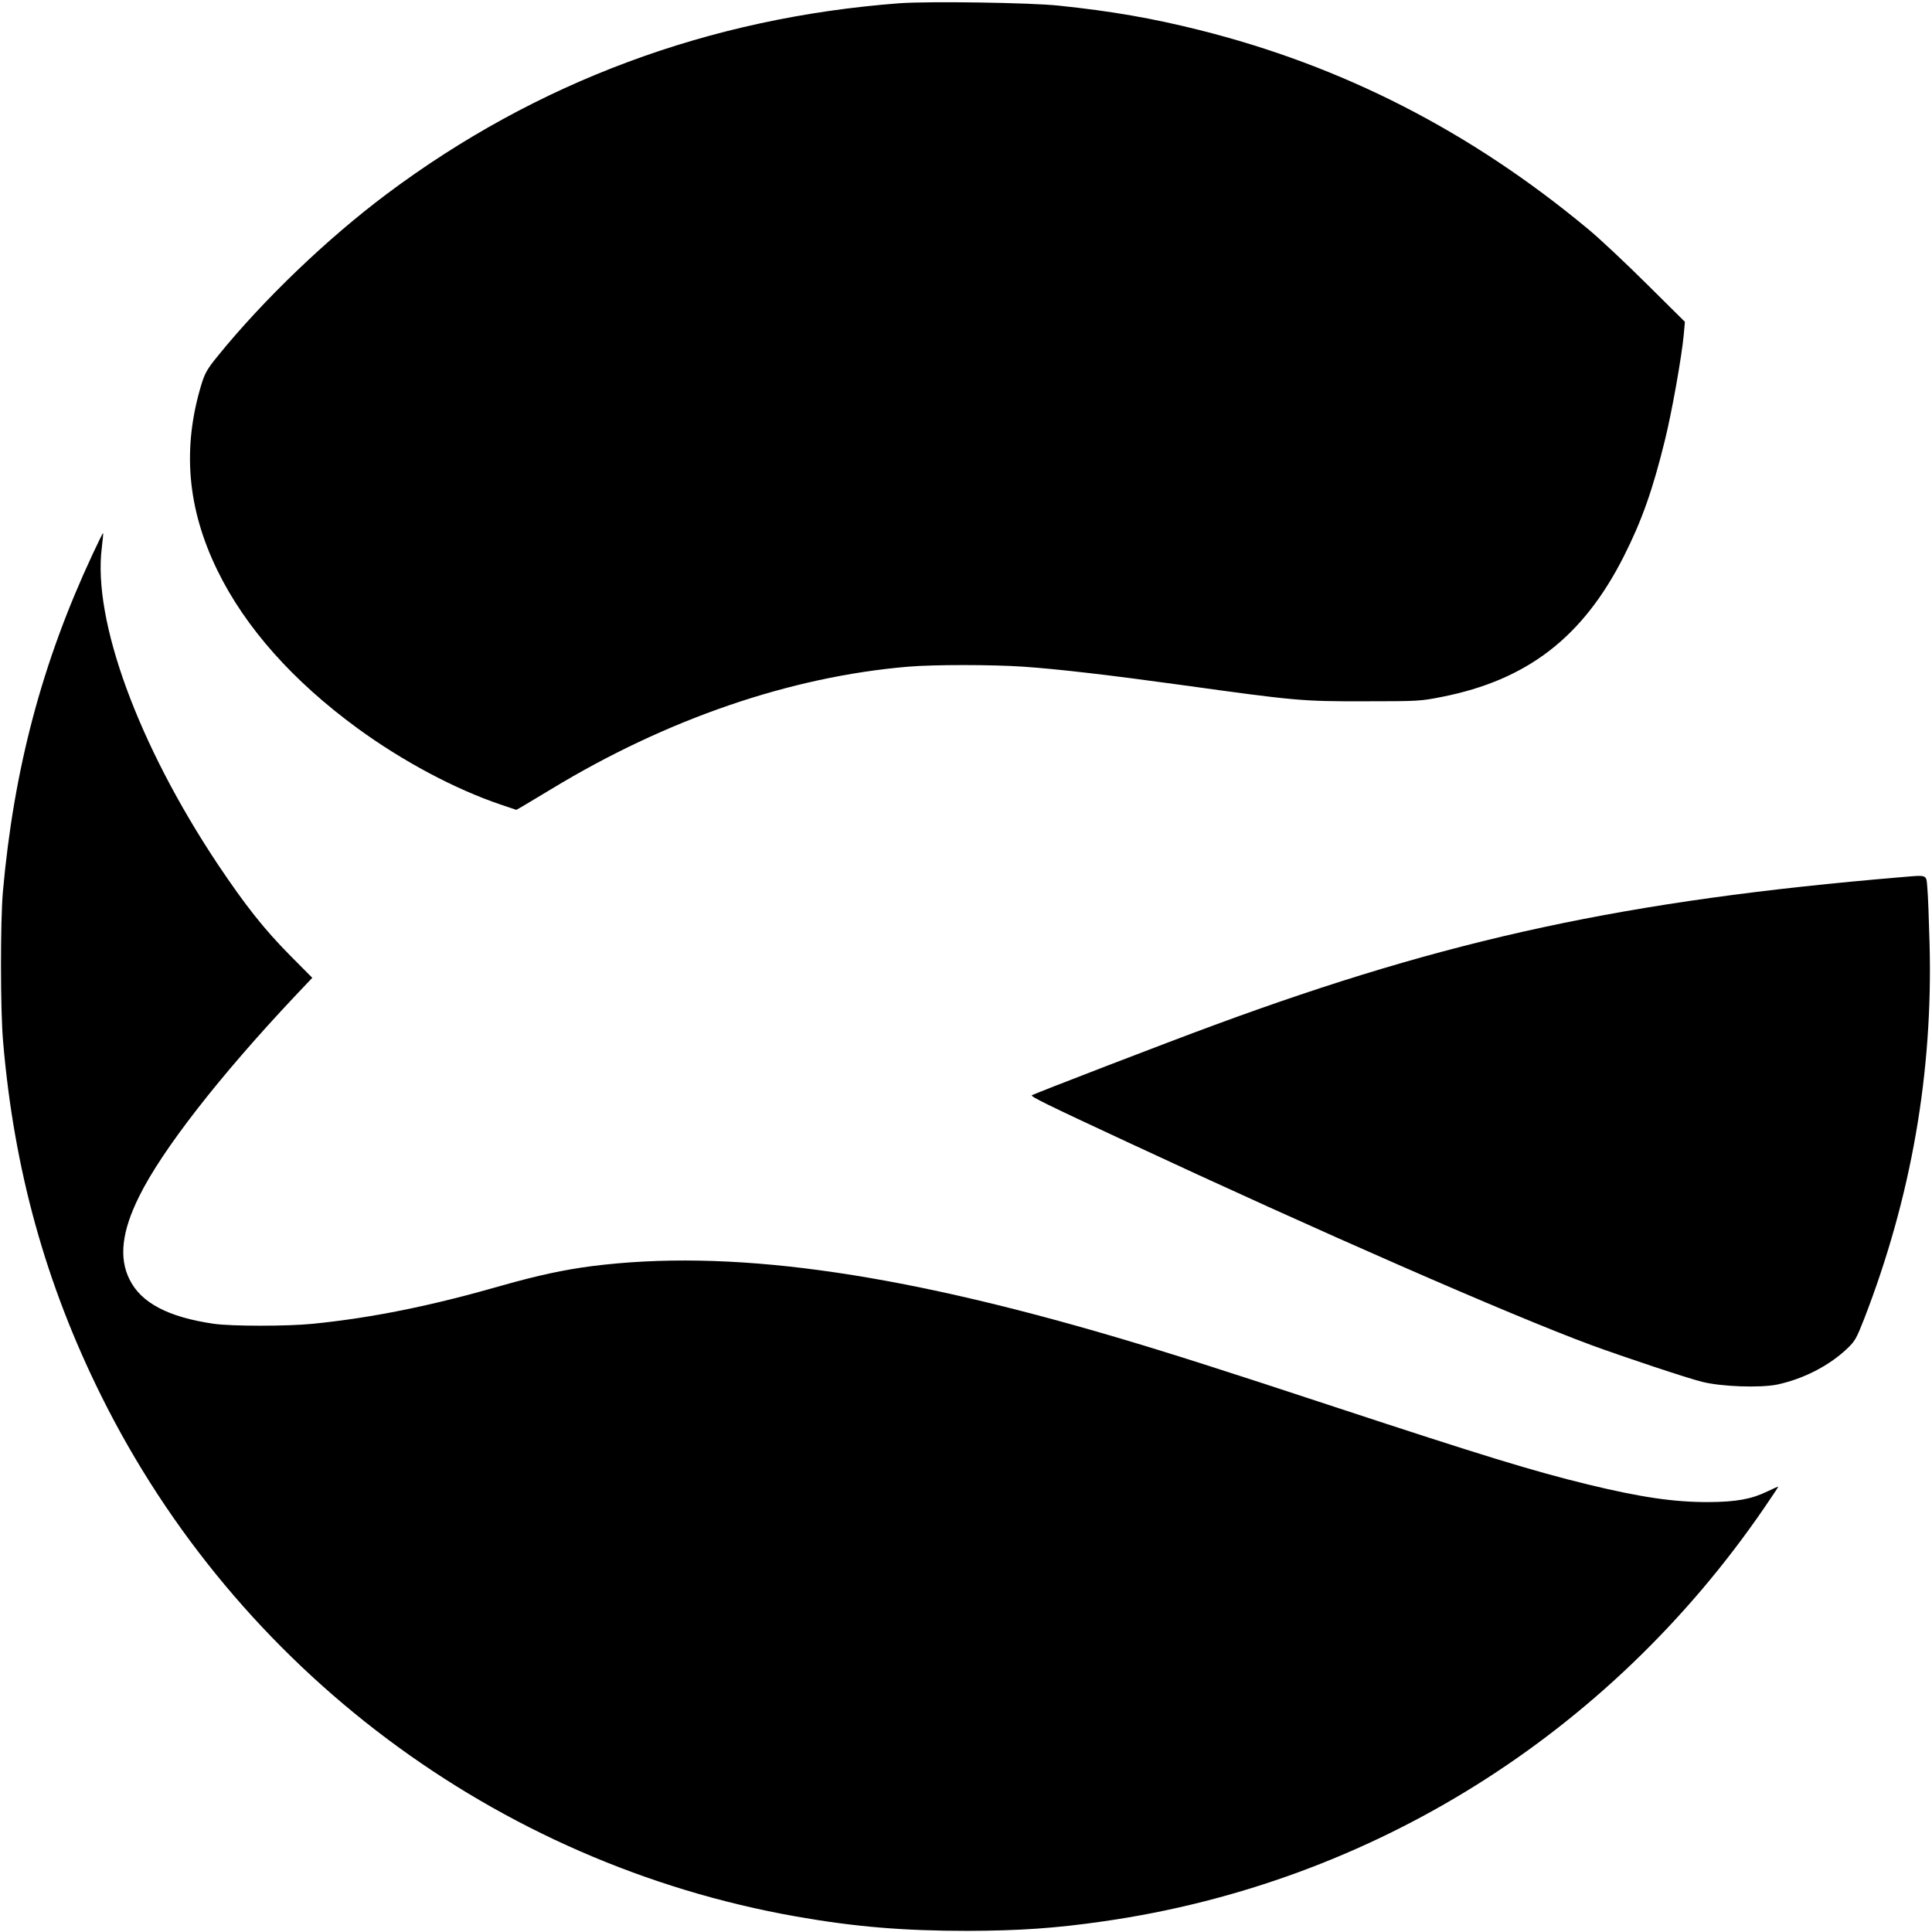
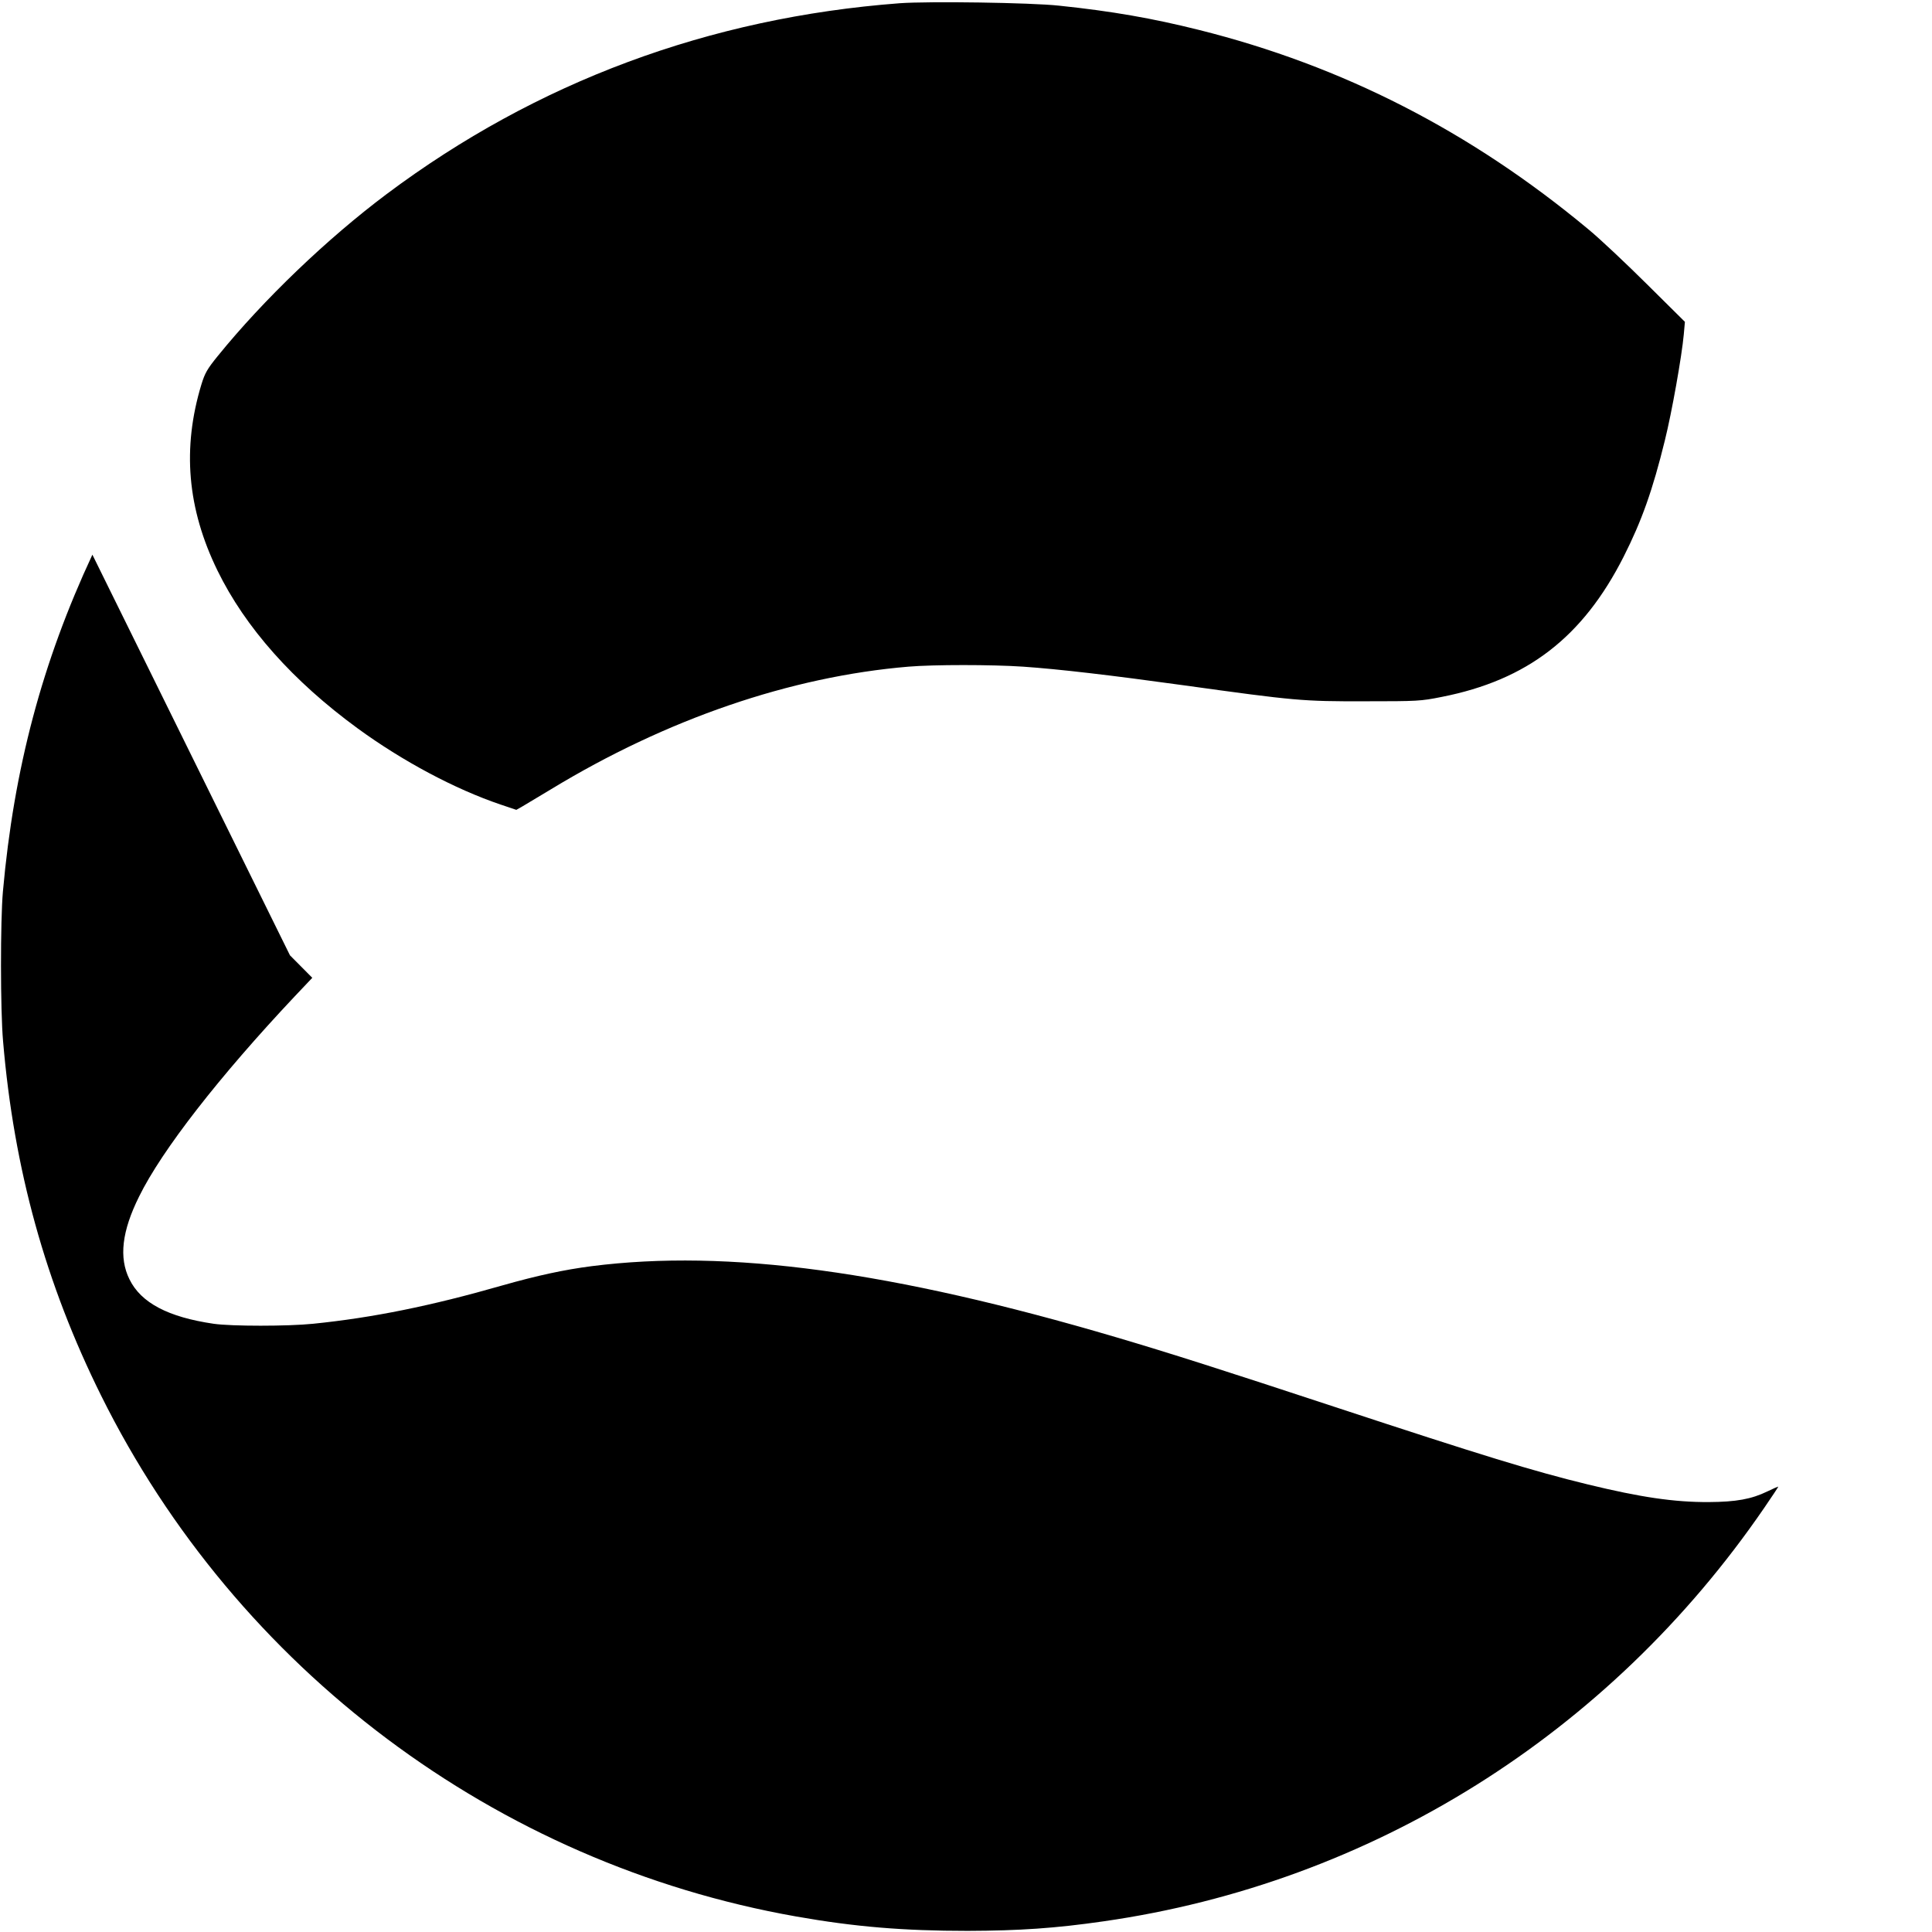
<svg xmlns="http://www.w3.org/2000/svg" version="1.0" width="1194pt" height="1194pt" viewBox="0 0 1194 1194" preserveAspectRatio="xMidYMid meet">
  <g transform="translate(0,1194) scale(0.1,-0.1)" fill="#000000" stroke="none">
    <path d="M5560 11920 c-1177 -89 -2244 -486 -3170 -1179 -367 -275 -761 -652 -1044 -1001 -66 -81 -80 -107 -101 -175 -120 -395 -88 -768 99 -1151 172 -352 466 -683 867 -976 277 -202 599 -374 882 -470 l98 -33 37 21 c20 12 100 60 177 106 714 434 1481 697 2210 758 156 13 513 13 707 0 220 -15 544 -53 992 -115 692 -96 736 -100 1121 -99 328 0 345 1 475 27 529 104 872 369 1124 866 112 221 180 413 255 719 43 172 105 522 117 655 l7 78 -234 232 c-129 128 -292 282 -364 341 -726 604 -1517 1009 -2405 1231 -288 72 -539 116 -865 150 -175 19 -805 28 -985 15z" />
-     <path d="M571 8512 c-310 -664 -485 -1321 -553 -2082 -16 -179 -16 -736 1 -925 67 -792 263 -1499 606 -2190 839 -1691 2441 -2892 4295 -3219 362 -64 663 -89 1060 -89 320 1 543 16 840 59 1656 237 3124 1156 4083 2555 48 70 87 129 87 131 0 2 -30 -11 -67 -29 -99 -48 -193 -65 -363 -66 -214 -1 -422 30 -747 109 -337 82 -650 178 -1567 480 -689 227 -1011 330 -1346 429 -1389 410 -2403 547 -3243 440 -171 -22 -337 -58 -552 -119 -442 -127 -804 -200 -1170 -237 -155 -16 -506 -16 -615 0 -280 41 -449 129 -520 275 -66 133 -47 297 60 512 140 285 495 741 962 1237 l108 114 -138 139 c-160 162 -275 307 -447 564 -491 738 -772 1504 -716 1954 6 49 10 91 8 92 -1 2 -31 -59 -66 -134z" />
-     <path d="M11750 6519 c-1698 -143 -2794 -379 -4245 -914 -281 -103 -1119 -426 -1128 -434 -8 -8 89 -56 588 -288 1177 -549 2369 -1071 2870 -1256 202 -74 595 -205 685 -227 120 -30 356 -38 462 -17 160 34 318 114 430 219 52 49 60 63 109 188 291 751 425 1522 404 2315 -4 154 -10 312 -14 350 -7 82 4 78 -161 64z" />
+     <path d="M571 8512 c-310 -664 -485 -1321 -553 -2082 -16 -179 -16 -736 1 -925 67 -792 263 -1499 606 -2190 839 -1691 2441 -2892 4295 -3219 362 -64 663 -89 1060 -89 320 1 543 16 840 59 1656 237 3124 1156 4083 2555 48 70 87 129 87 131 0 2 -30 -11 -67 -29 -99 -48 -193 -65 -363 -66 -214 -1 -422 30 -747 109 -337 82 -650 178 -1567 480 -689 227 -1011 330 -1346 429 -1389 410 -2403 547 -3243 440 -171 -22 -337 -58 -552 -119 -442 -127 -804 -200 -1170 -237 -155 -16 -506 -16 -615 0 -280 41 -449 129 -520 275 -66 133 -47 297 60 512 140 285 495 741 962 1237 l108 114 -138 139 z" />
  </g>
</svg>